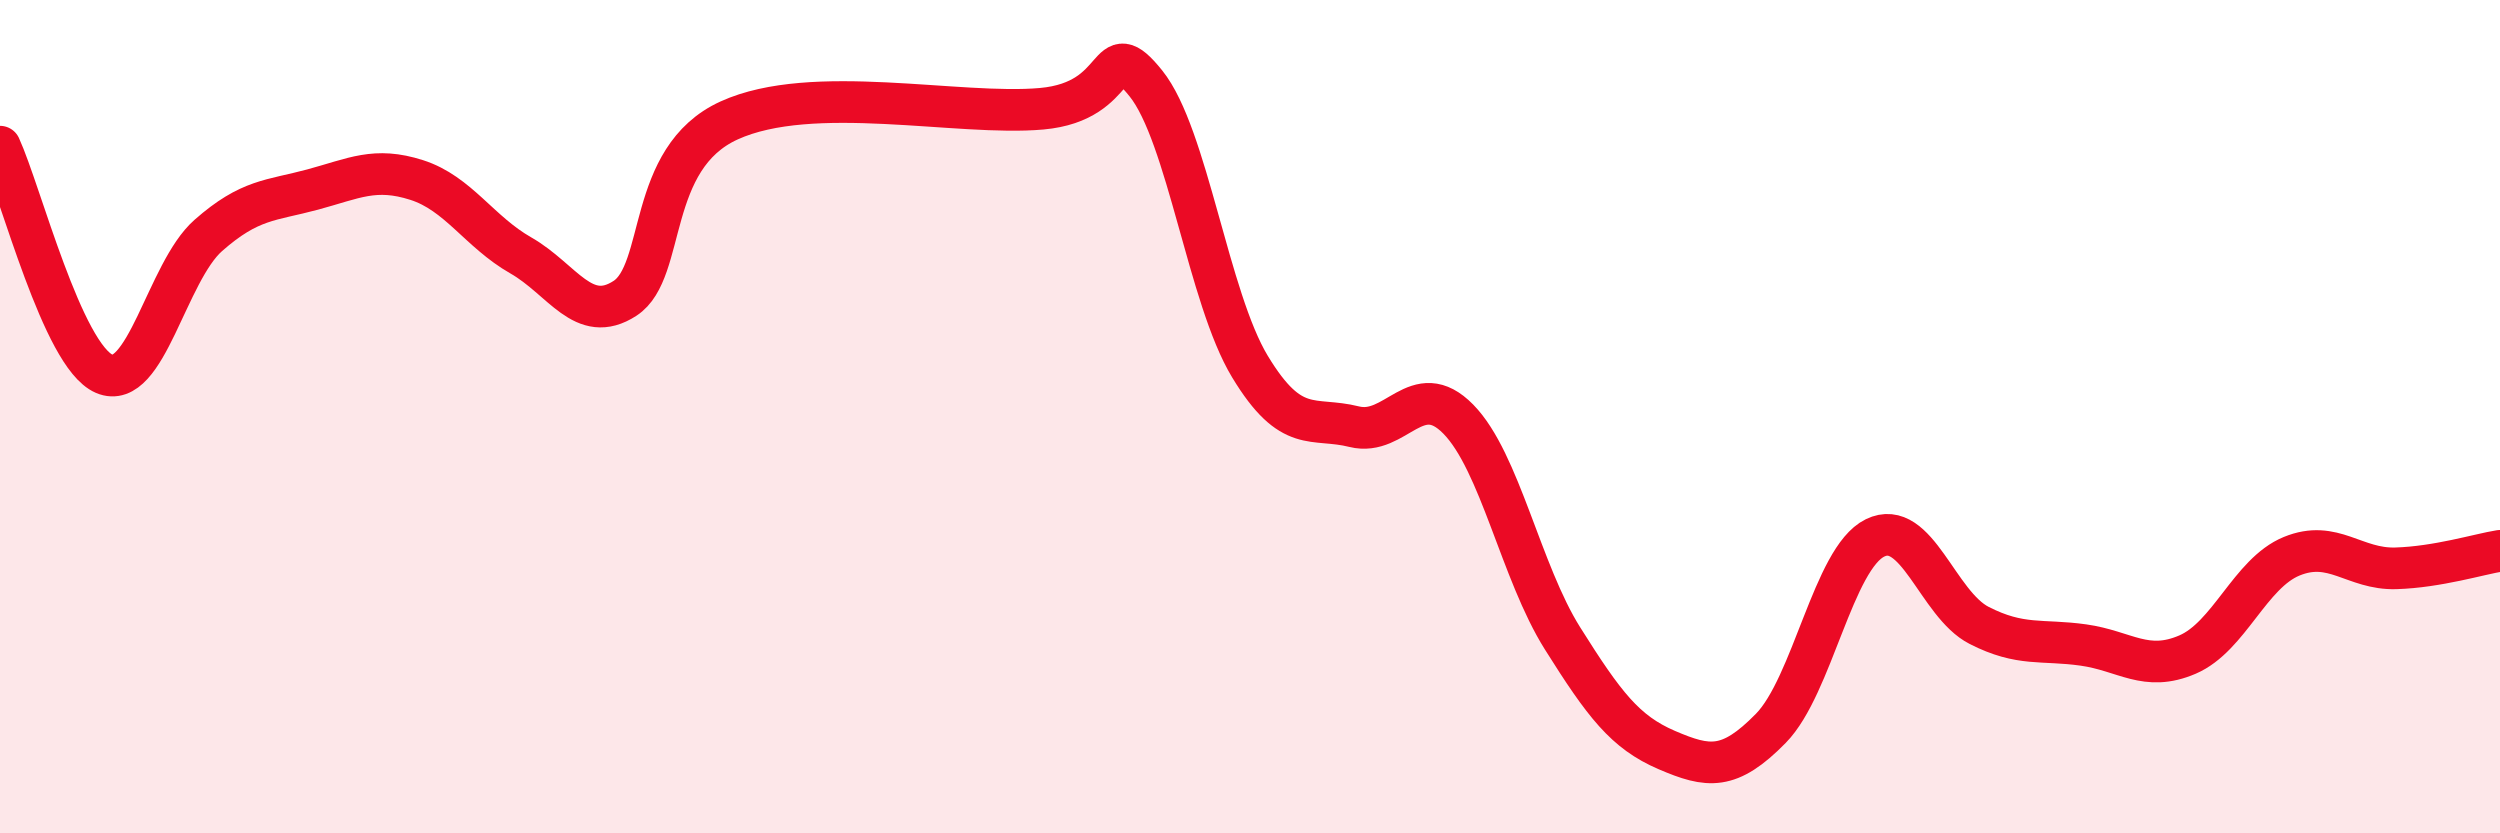
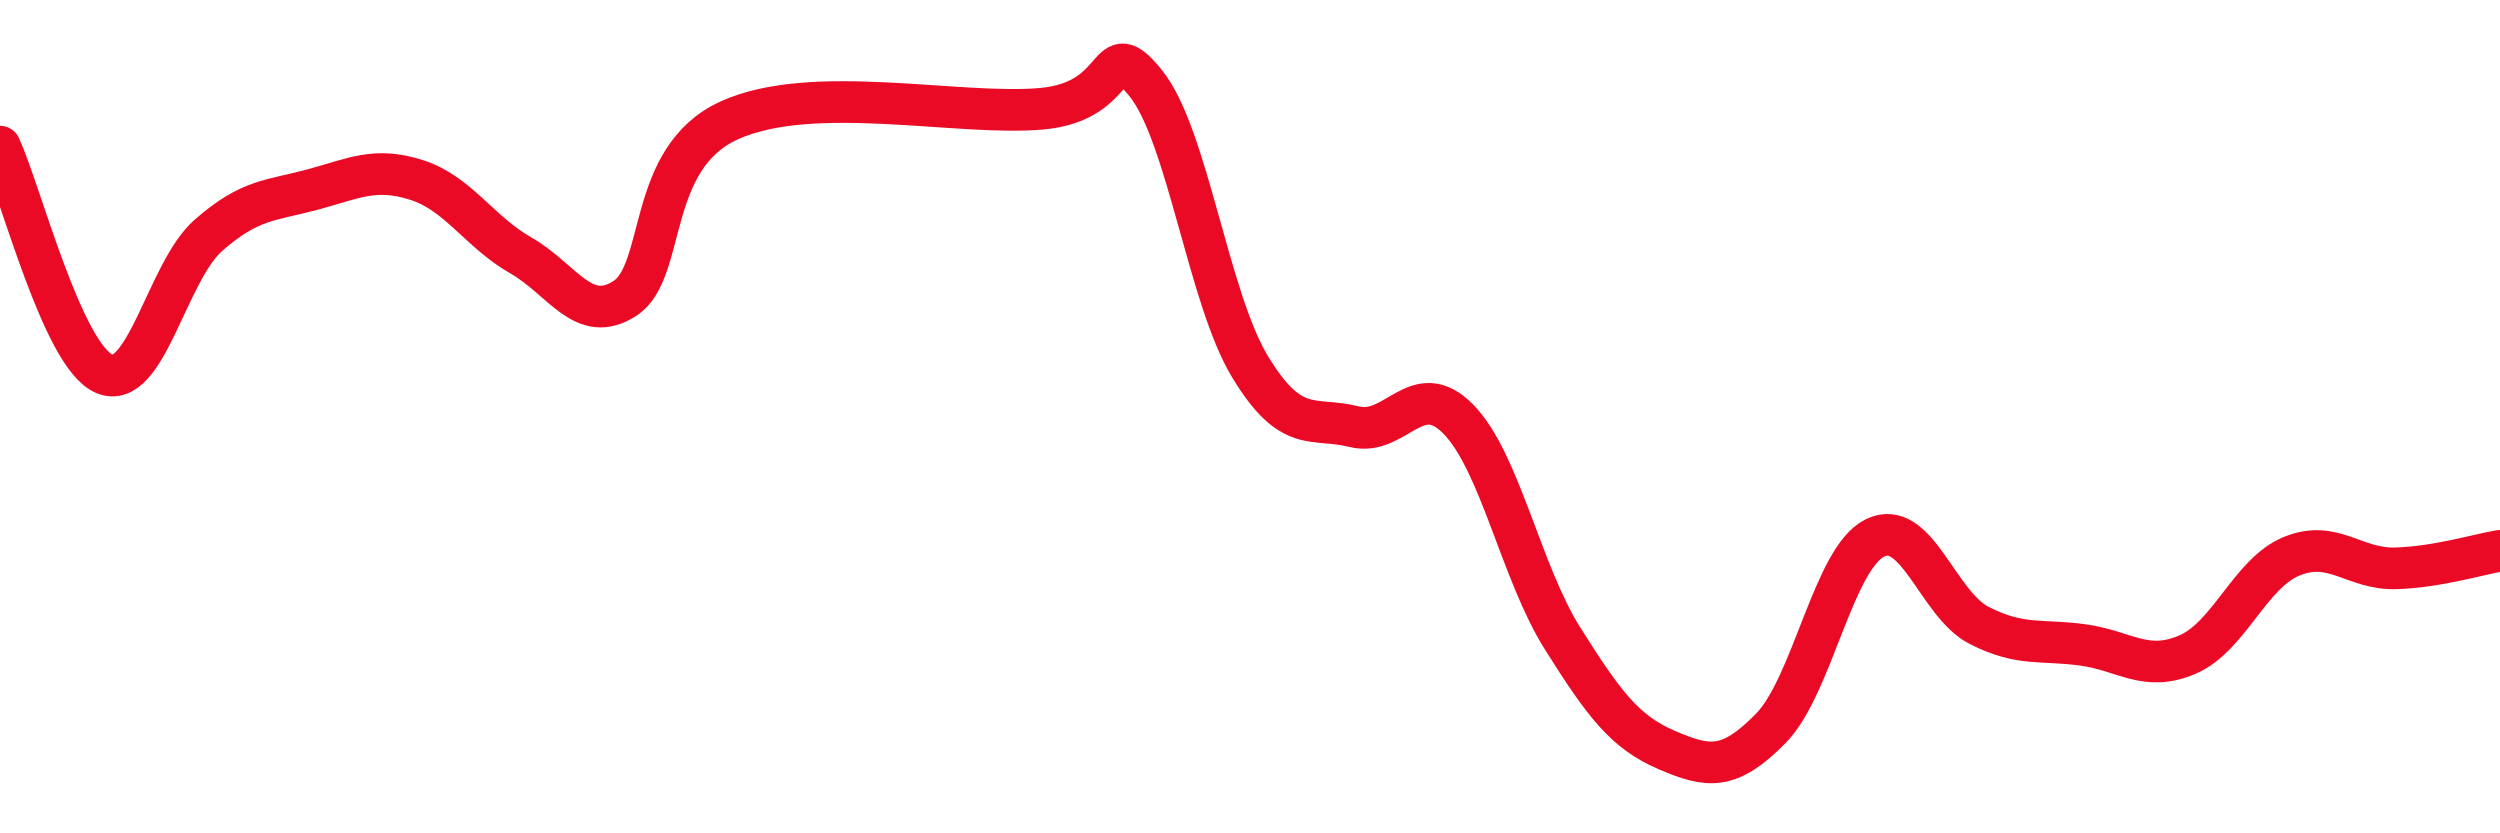
<svg xmlns="http://www.w3.org/2000/svg" width="60" height="20" viewBox="0 0 60 20">
-   <path d="M 0,3.52 C 0.5,4.61 1.5,8.54 2.5,8.97 C 3.5,9.4 4,6.53 5,5.65 C 6,4.77 6.5,4.82 7.5,4.55 C 8.5,4.28 9,4 10,4.32 C 11,4.64 11.5,5.56 12.5,6.13 C 13.5,6.7 14,7.81 15,7.16 C 16,6.51 15.5,3.8 17.5,2.89 C 19.5,1.98 23,2.79 25,2.61 C 27,2.43 26.5,0.76 27.5,2 C 28.5,3.24 29,7.15 30,8.8 C 31,10.45 31.5,9.99 32.5,10.24 C 33.5,10.49 34,9.04 35,10.06 C 36,11.08 36.5,13.73 37.5,15.32 C 38.5,16.91 39,17.57 40,18 C 41,18.43 41.5,18.5 42.5,17.48 C 43.5,16.46 44,13.4 45,12.91 C 46,12.42 46.5,14.5 47.5,15.01 C 48.5,15.52 49,15.34 50,15.48 C 51,15.62 51.5,16.14 52.5,15.71 C 53.5,15.28 54,13.76 55,13.35 C 56,12.94 56.5,13.67 57.5,13.64 C 58.5,13.61 59.5,13.3 60,13.22L60 20L0 20Z" fill="#EB0A25" opacity="0.1" stroke-linecap="round" stroke-linejoin="round" />
  <path d="M 0,3.52 C 0.5,4.61 1.5,8.54 2.5,8.97 C 3.5,9.4 4,6.53 5,5.65 C 6,4.77 6.5,4.82 7.5,4.55 C 8.5,4.28 9,4 10,4.32 C 11,4.64 11.5,5.56 12.5,6.13 C 13.5,6.7 14,7.81 15,7.16 C 16,6.51 15.5,3.8 17.5,2.89 C 19.5,1.98 23,2.79 25,2.61 C 27,2.43 26.5,0.76 27.5,2 C 28.5,3.24 29,7.15 30,8.8 C 31,10.45 31.5,9.99 32.5,10.24 C 33.5,10.49 34,9.04 35,10.06 C 36,11.08 36.5,13.73 37.5,15.32 C 38.5,16.91 39,17.57 40,18 C 41,18.43 41.5,18.5 42.5,17.48 C 43.5,16.46 44,13.4 45,12.91 C 46,12.42 46.5,14.5 47.5,15.01 C 48.5,15.52 49,15.34 50,15.48 C 51,15.62 51.5,16.14 52.5,15.71 C 53.5,15.28 54,13.76 55,13.35 C 56,12.94 56.5,13.67 57.5,13.64 C 58.5,13.61 59.5,13.3 60,13.22" stroke="#EB0A25" stroke-width="1" fill="none" stroke-linecap="round" stroke-linejoin="round" />
</svg>